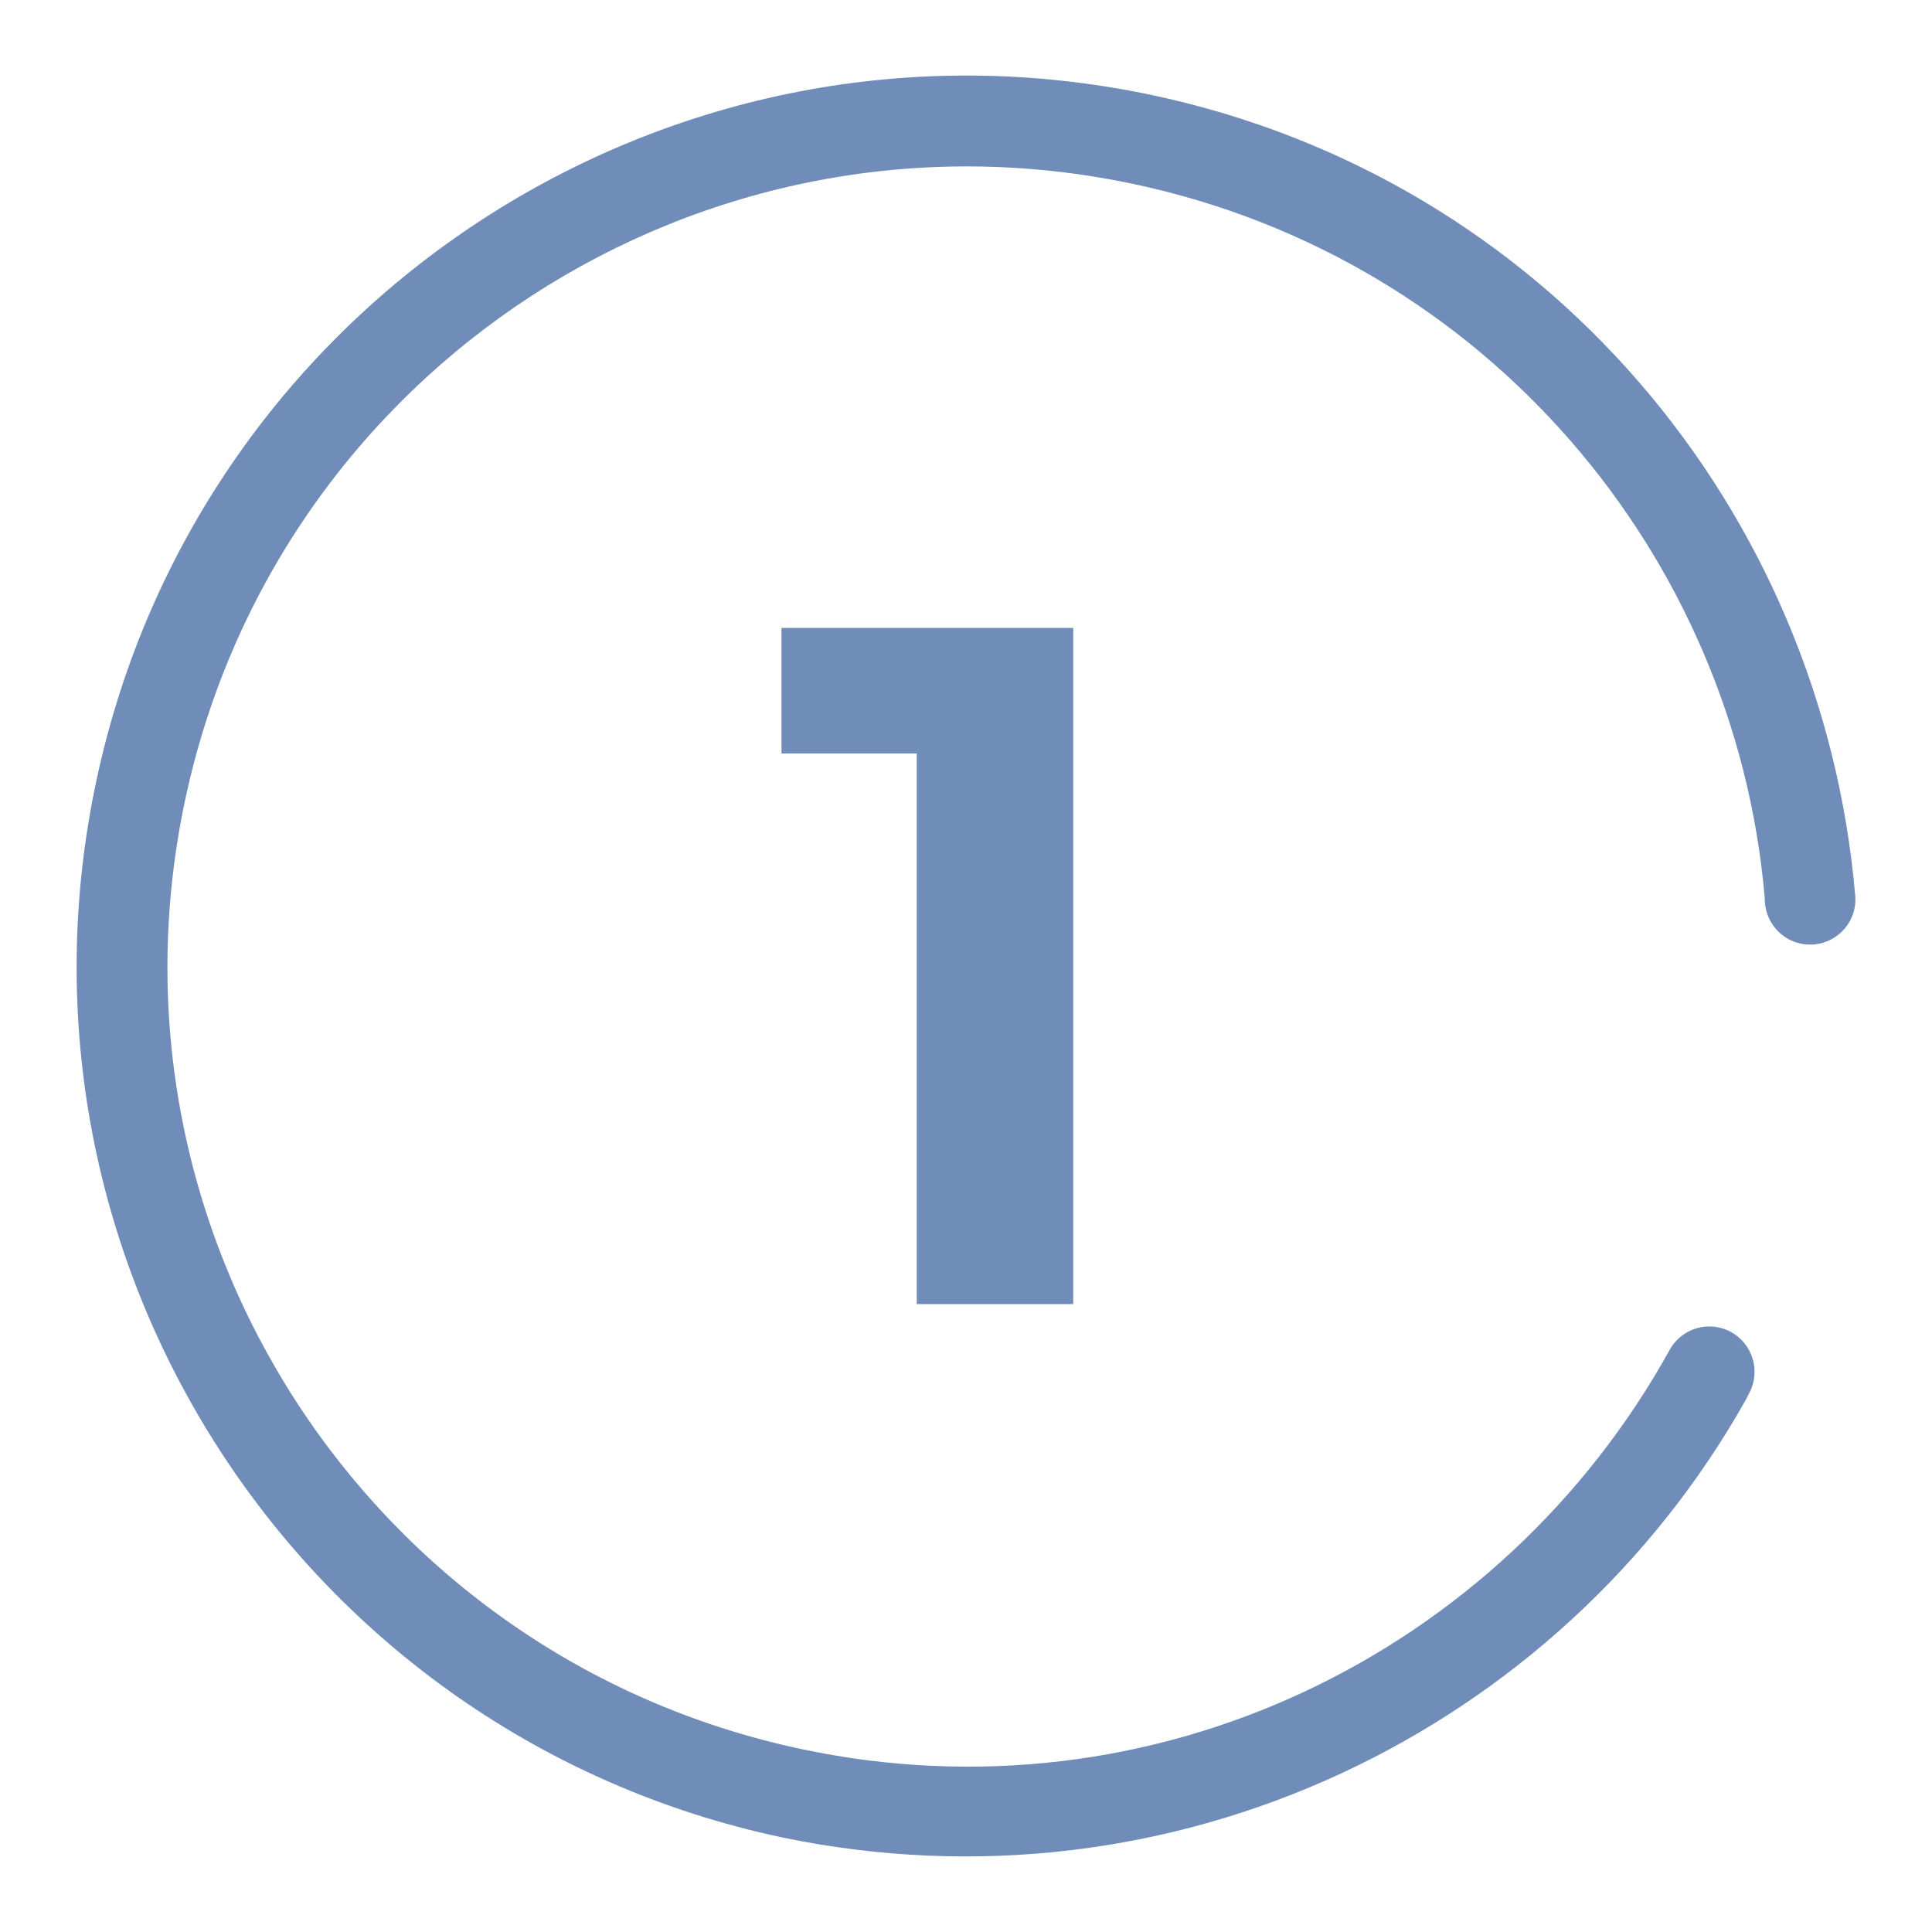
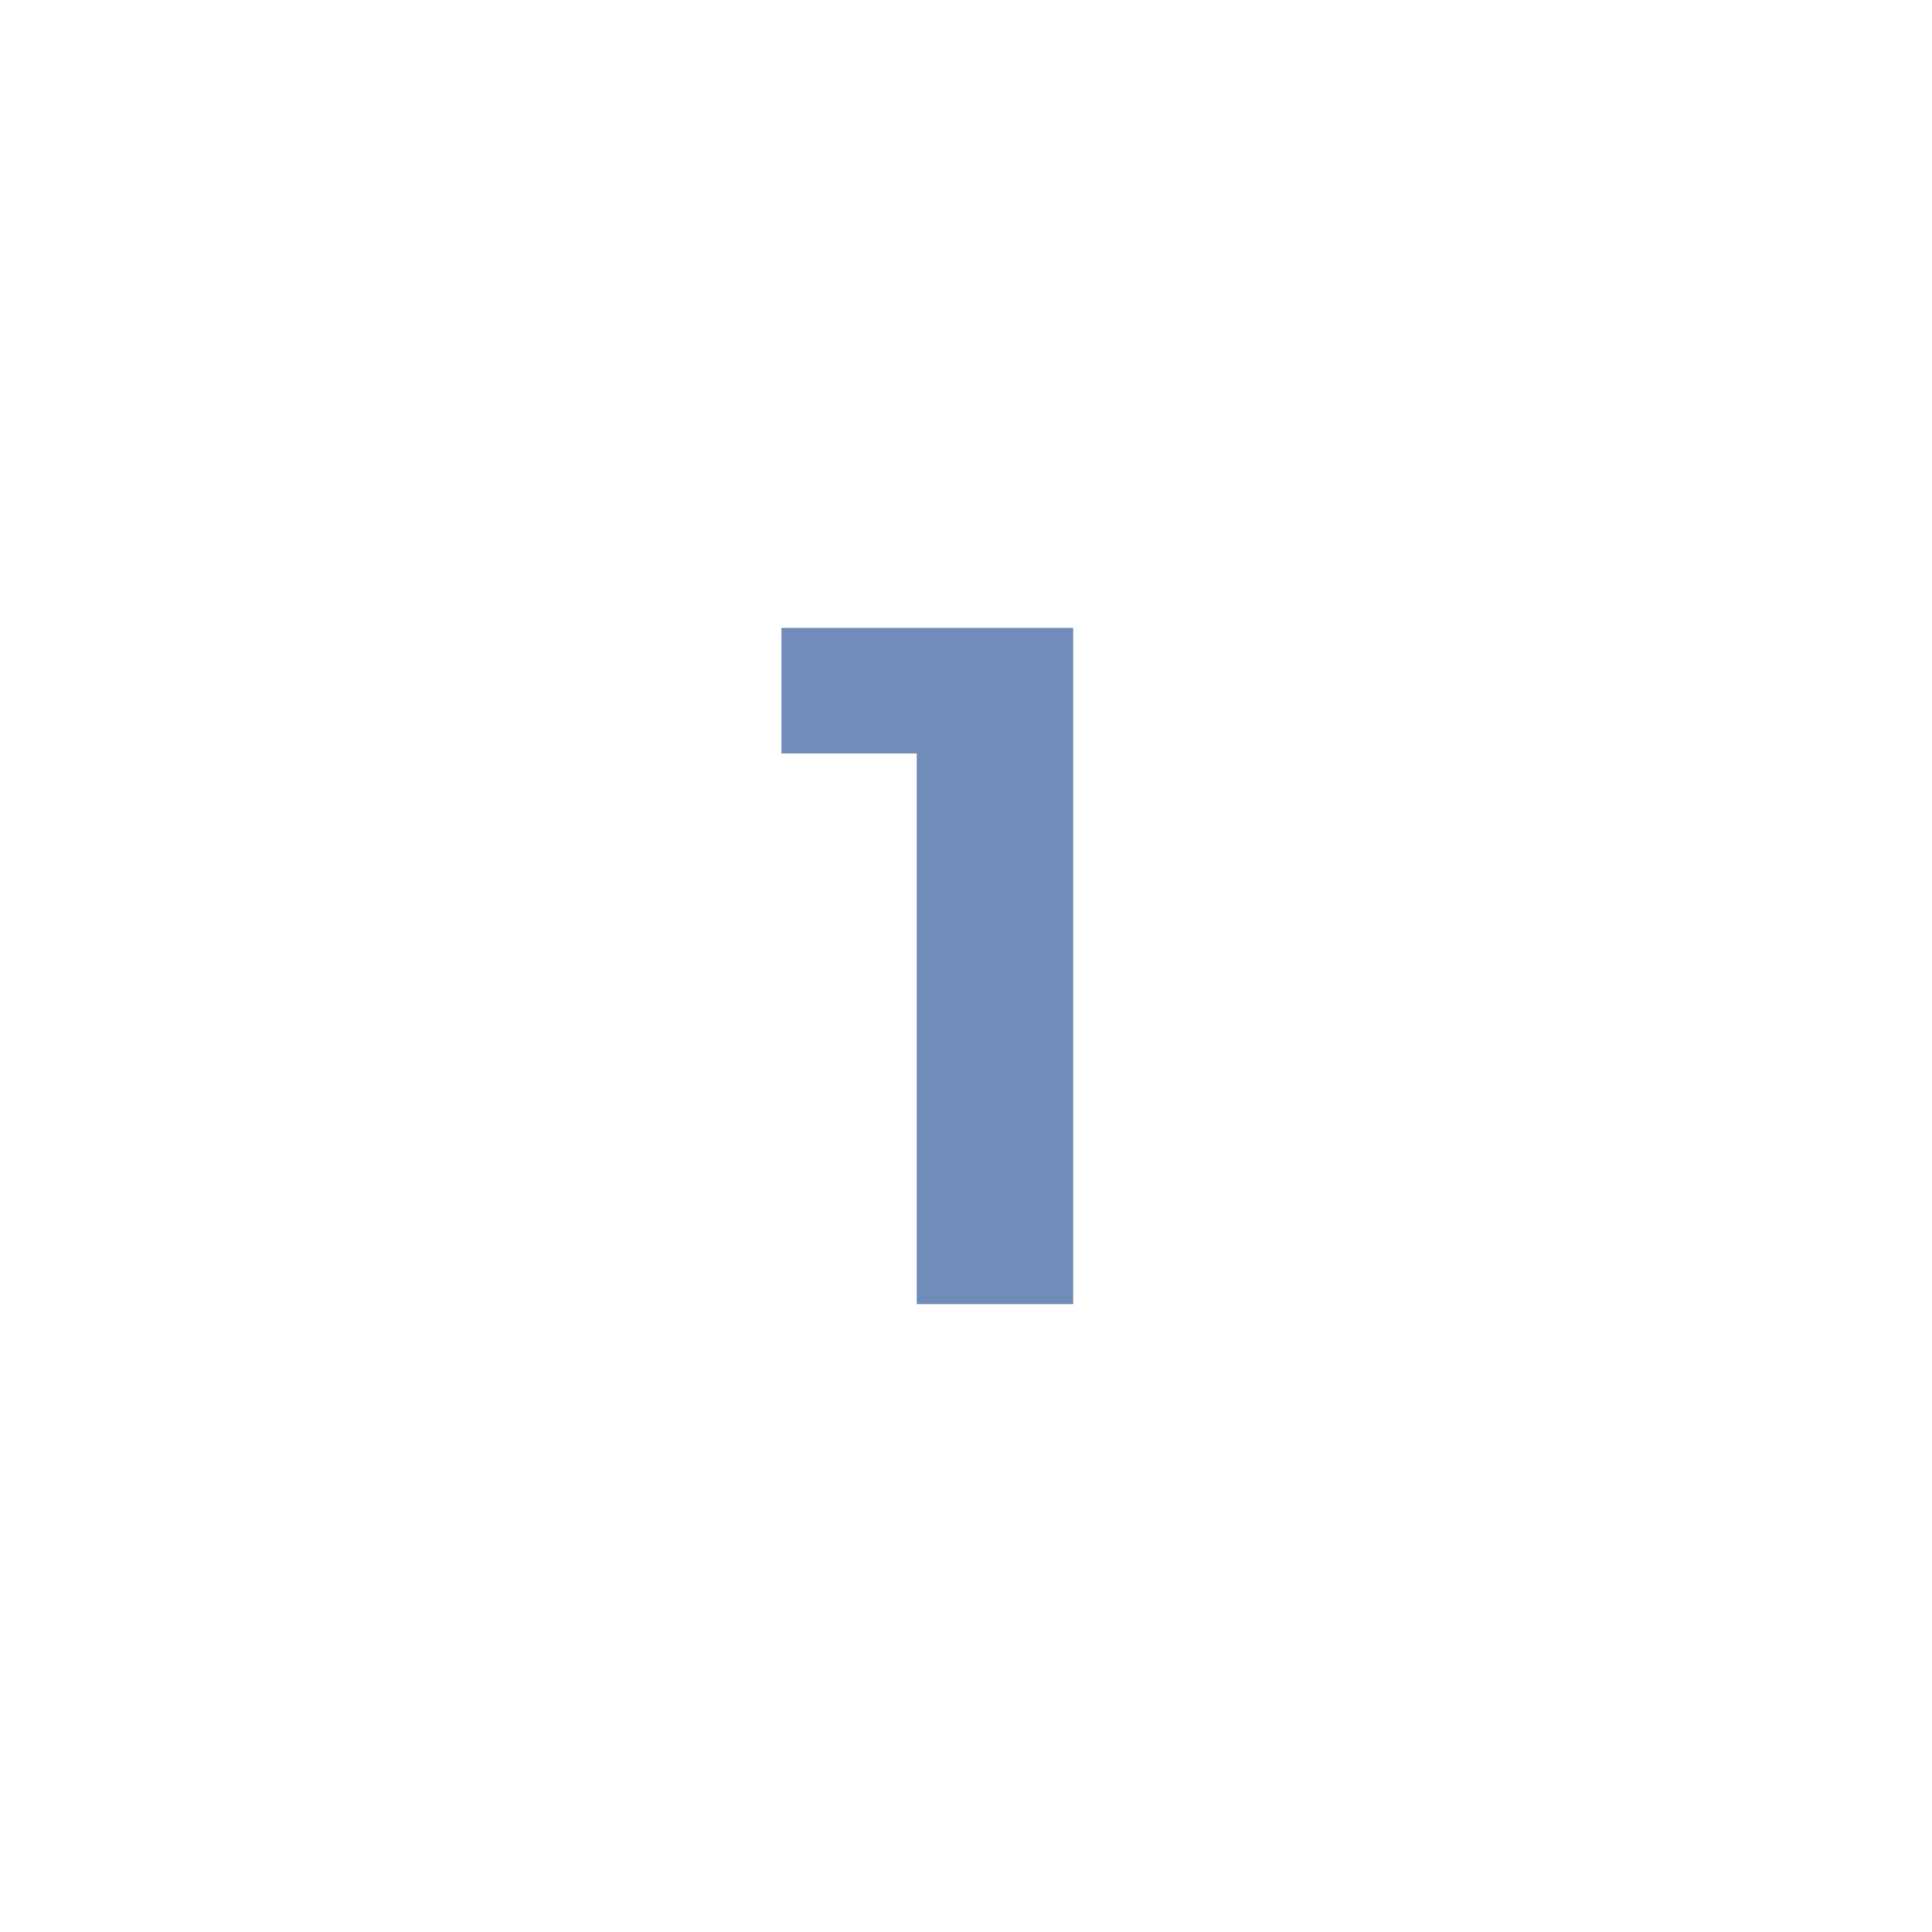
<svg xmlns="http://www.w3.org/2000/svg" viewBox="0 0 800 800" width="96" height="96">
  <g fill="#6f8db8">
-     <path d="m724.27 576.95c.79-1.44 1.44-3.17 1.84-5.03 2.16-10.12-4.31-20.09-14.43-22.25-8.22-1.75-16.34 2.19-20.25 9.16l-.05.12c-69.9 126.15-213.84 196.35-359.76 165.26-178.93-38.12-293.07-214.07-254.95-393.01 38.12-178.93 214.06-293.07 393-254.95 145.92 31.09 248.75 153.84 261.03 295.12l.12 2.43c.66 8.17 6.51 15.16 14.8 16.93 10.12 2.16 20.09-4.31 22.25-14.43.41-1.91.5-3.78.33-5.63v.13c-13.79-160.01-128.28-296.72-290.76-331.34-199.21-42.44-395.1 84.63-437.54 283.83-42.44 199.2 84.63 395.08 283.81 437.52 162.38 33.88 322.24-43.99 399.37-181.51l1.23-2.42z" />
    <path d="m444.4 260v280h-64.8v-228h-56v-52z" />
  </g>
</svg>